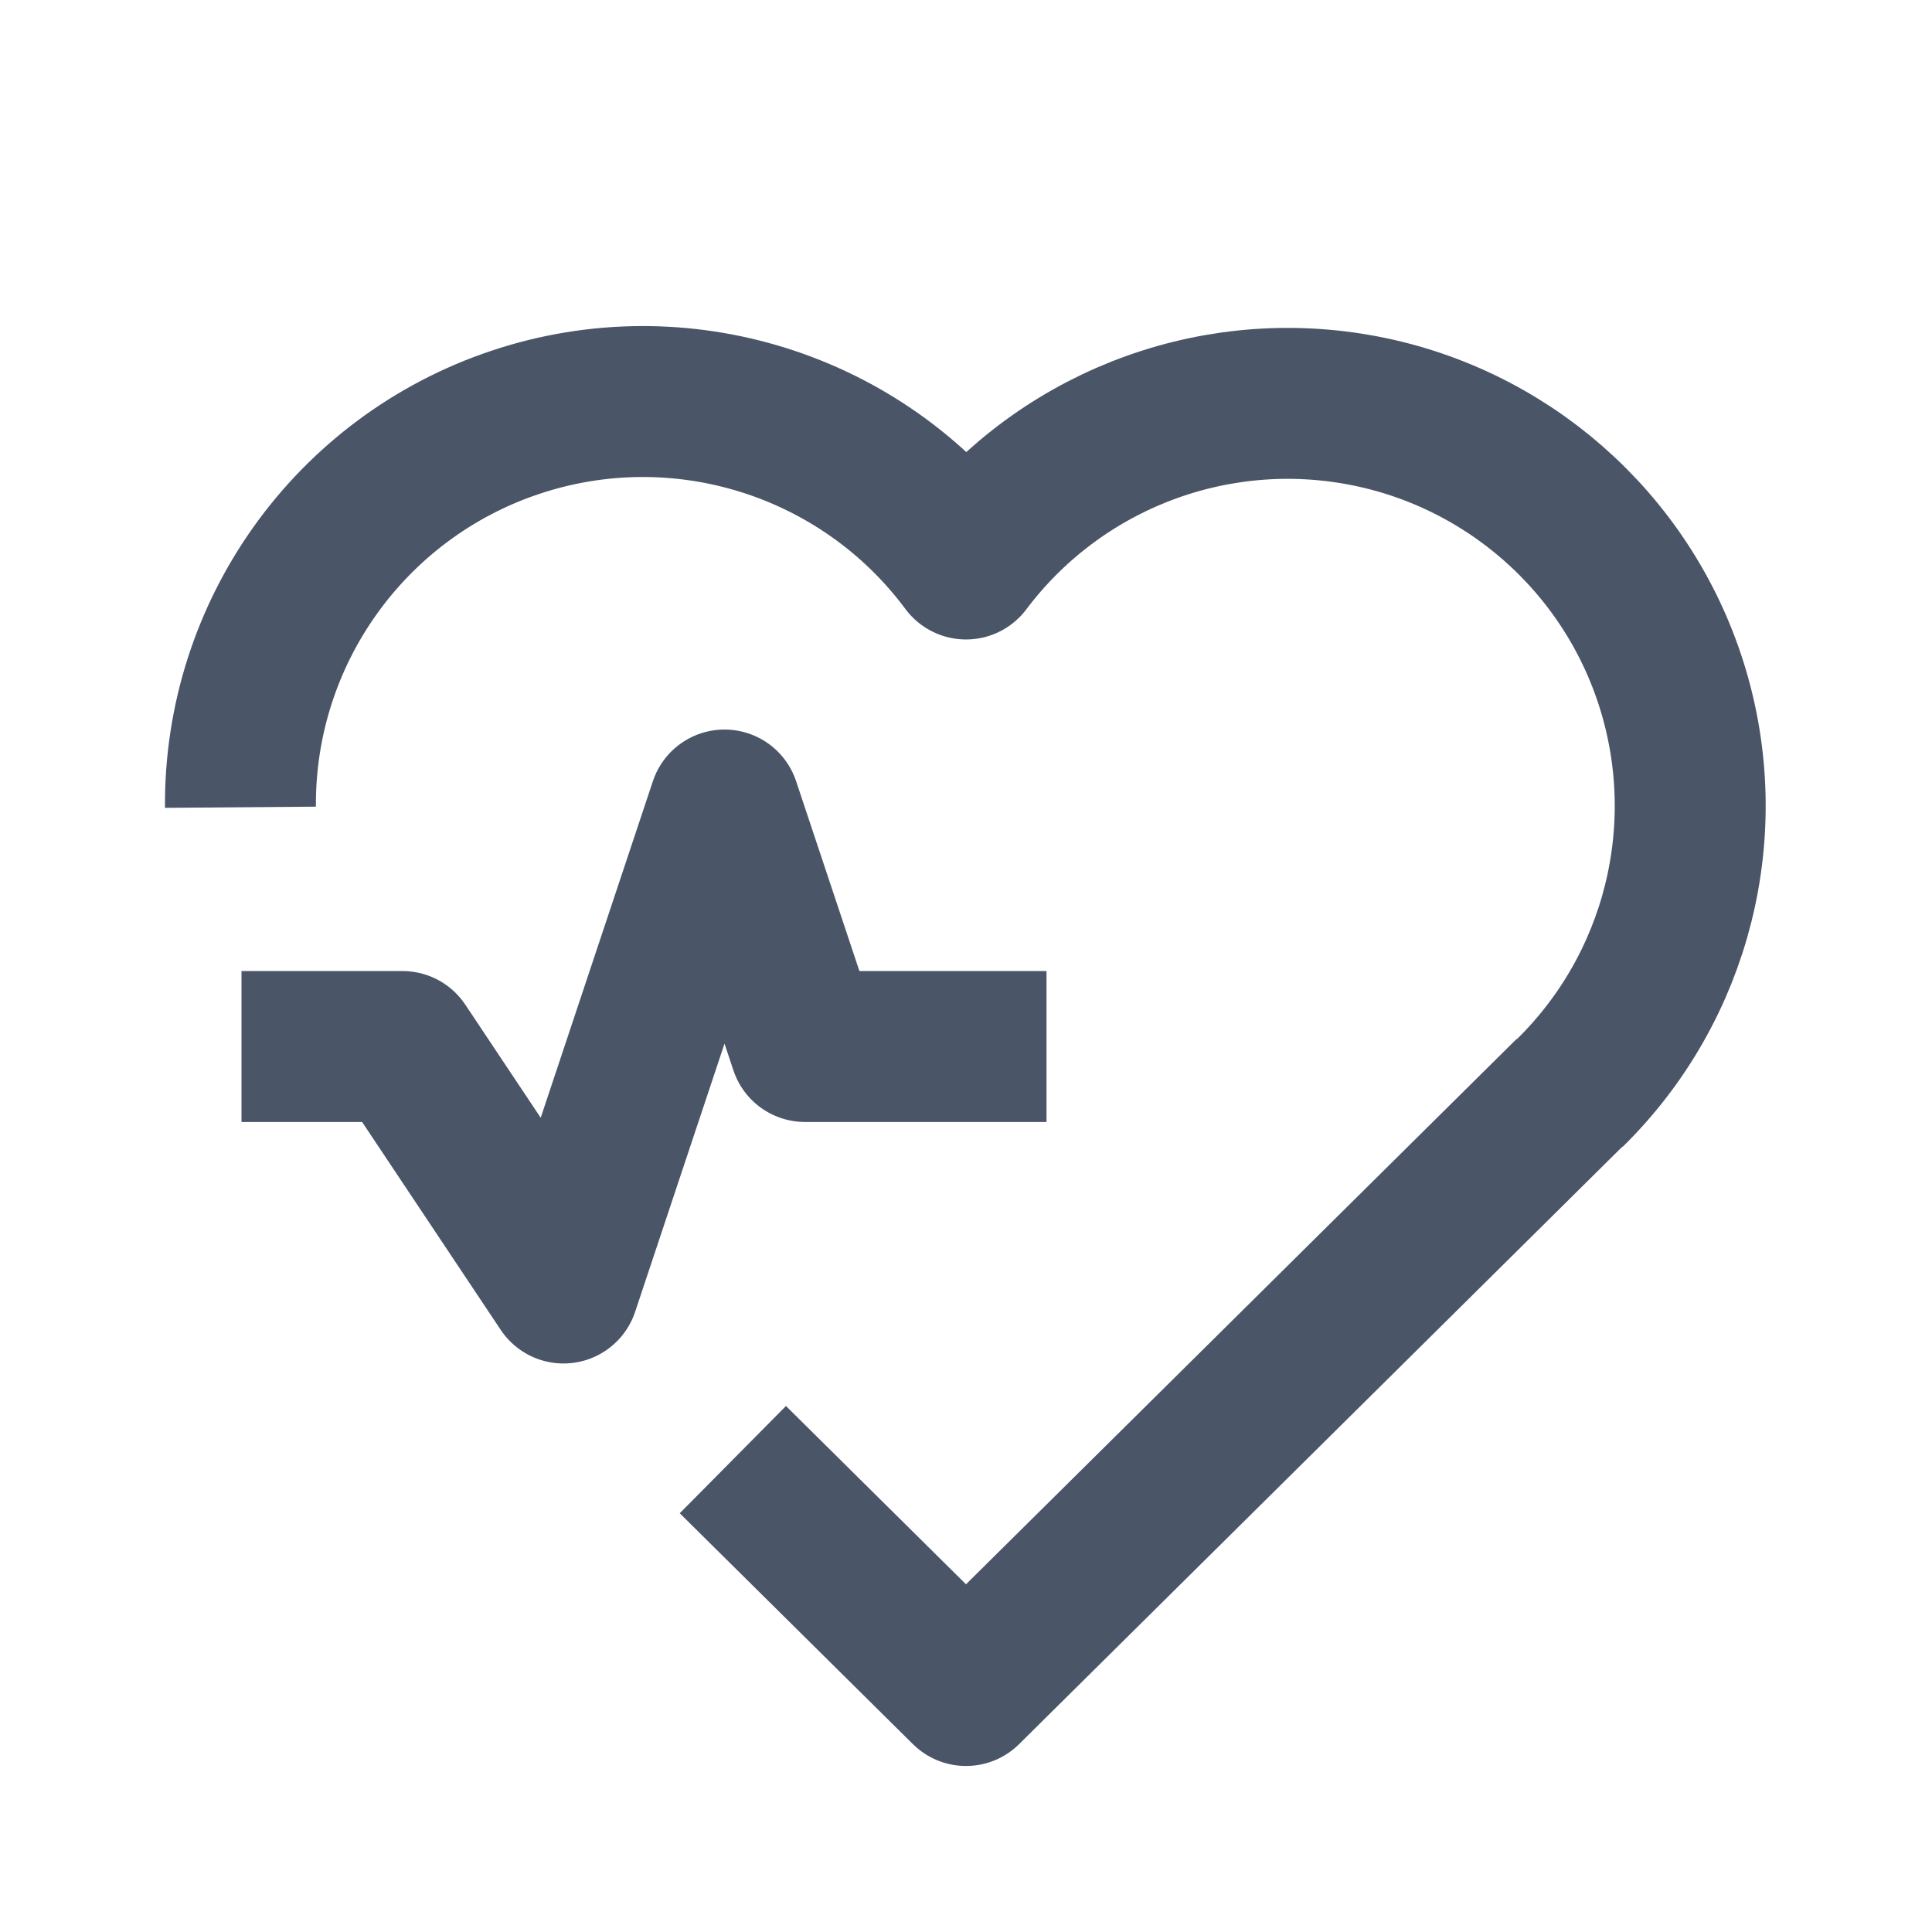
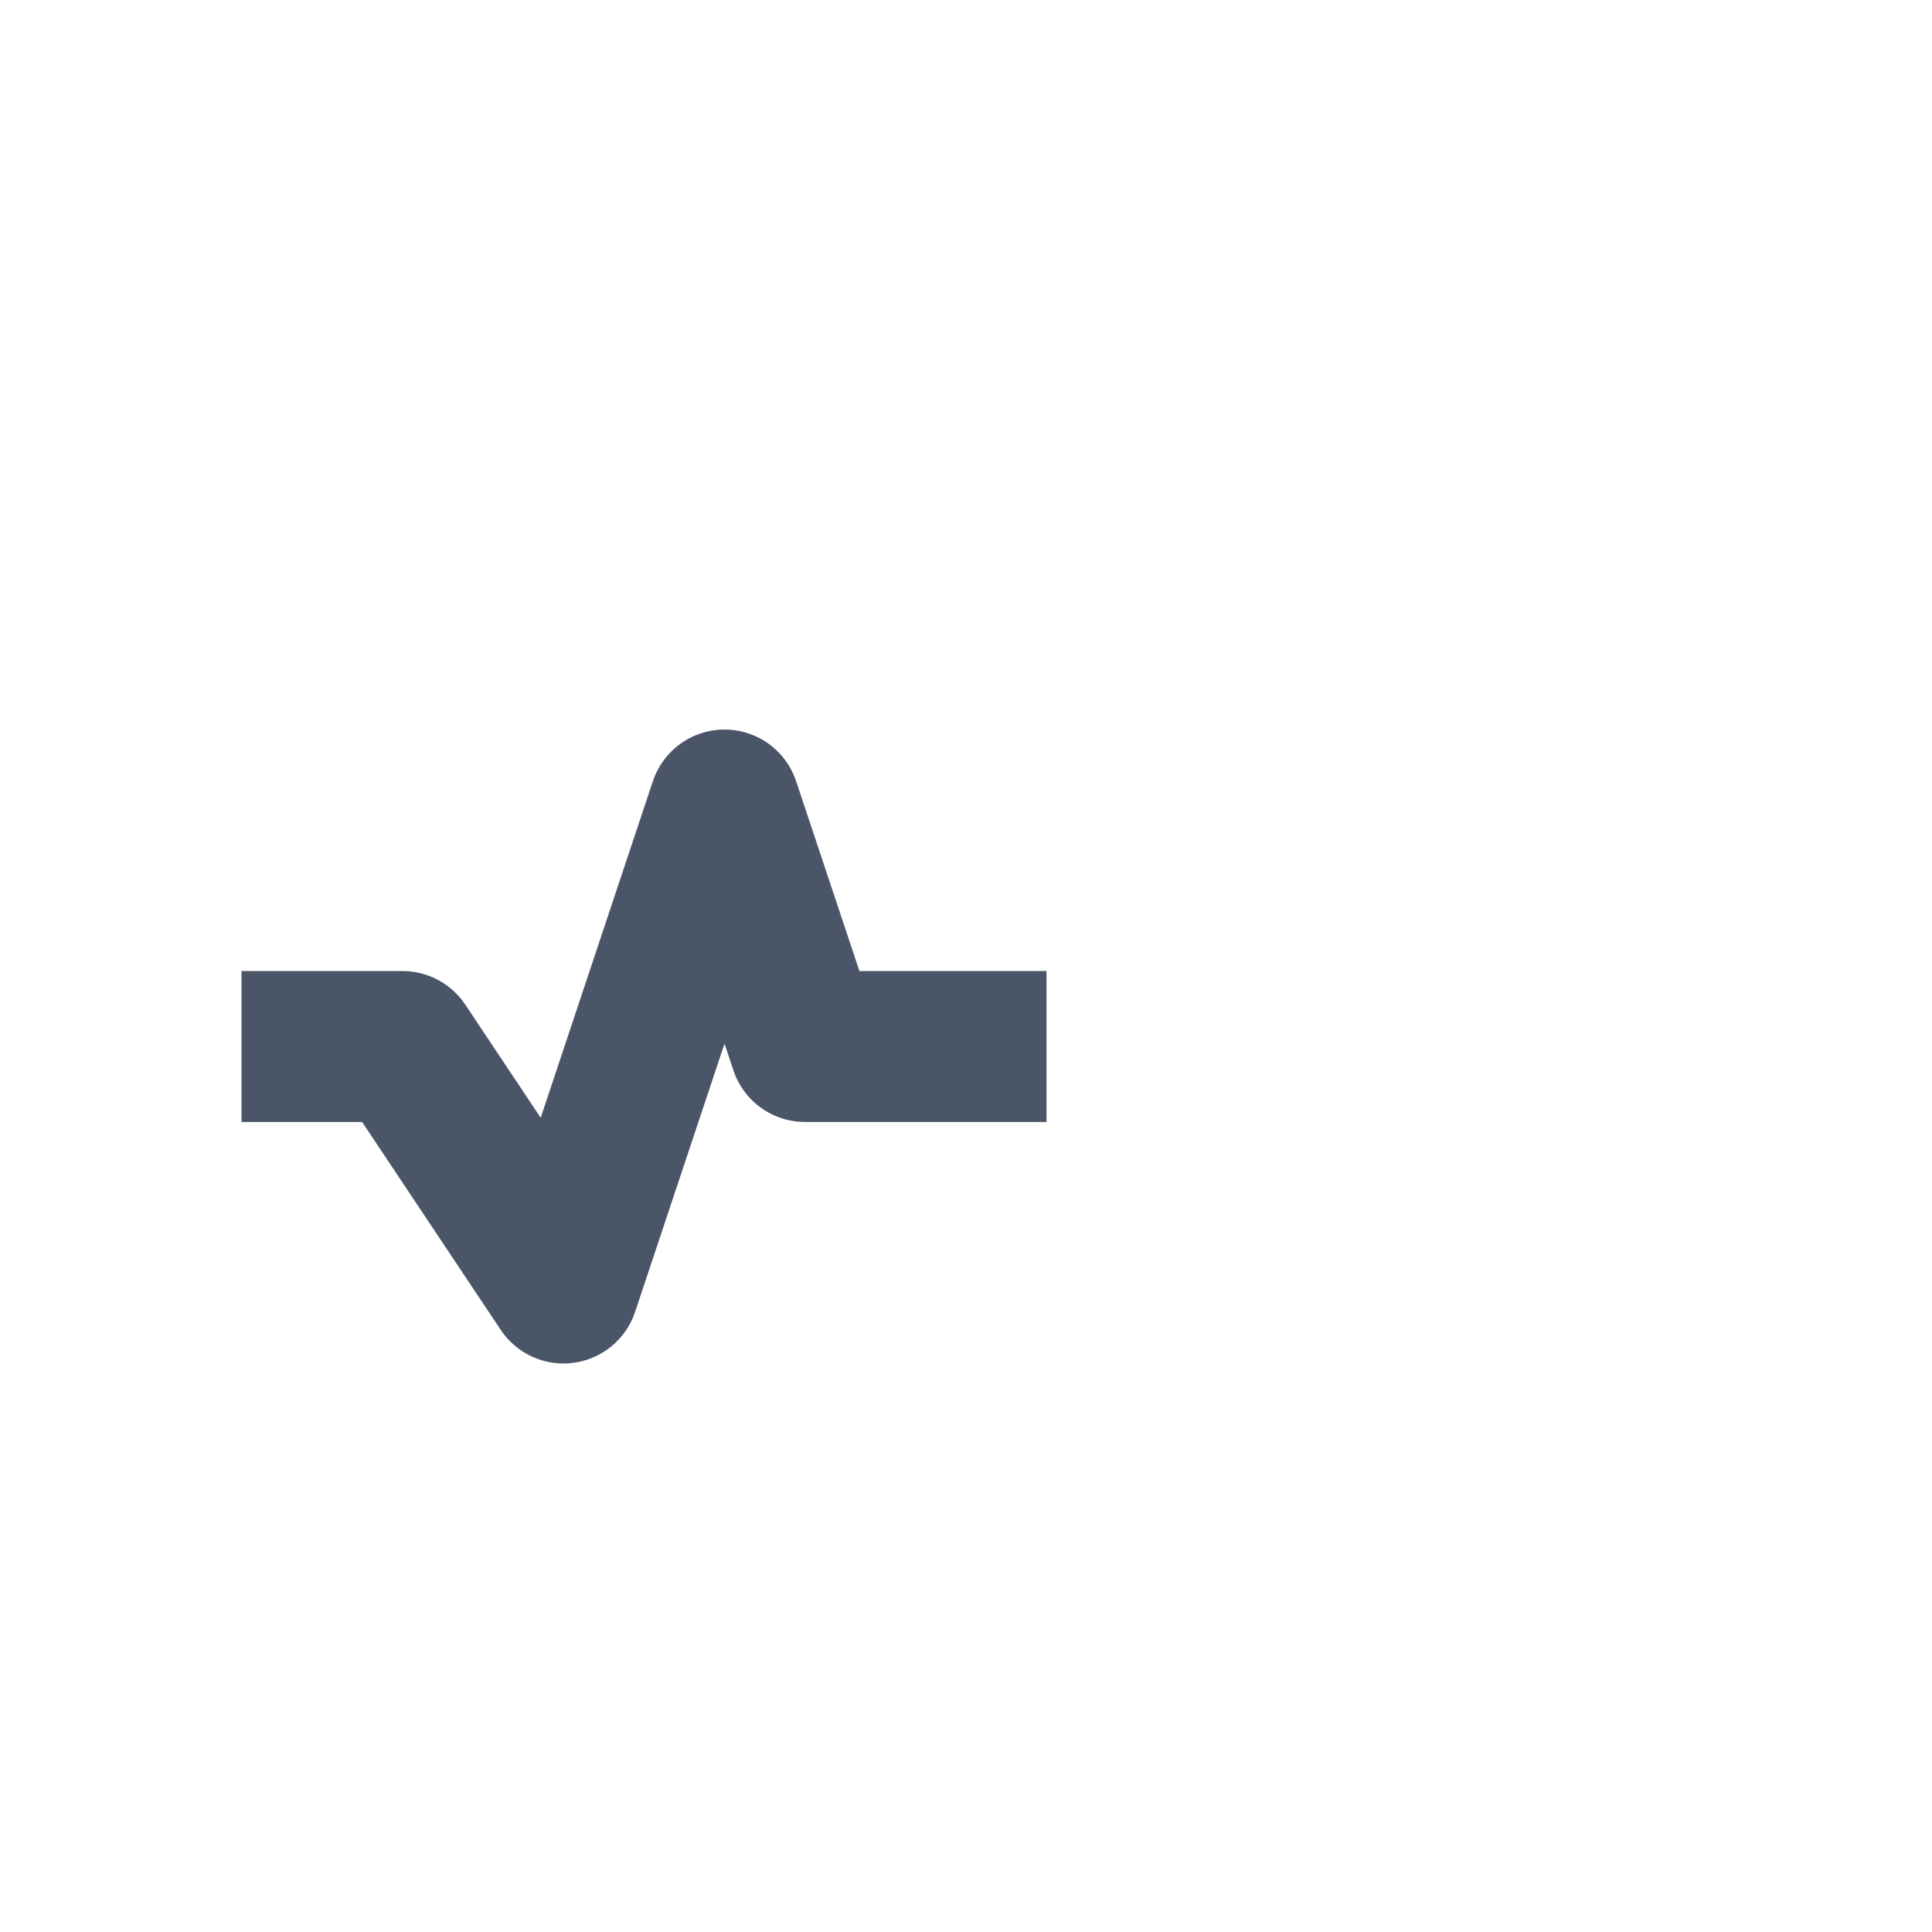
<svg xmlns="http://www.w3.org/2000/svg" width="64" height="64" id="screenshot-43f3c9ca-c18b-80b9-8005-6fe2294f2e83" viewBox="0 0 64 64" fill="none">
  <g id="shape-43f3c9ca-c18b-80b9-8005-6fe2294f2e83" data-testid="svg" width="24" class="icon icon-tabler icons-tabler-outline icon-tabler-heartbeat" height="24" rx="0" ry="0" style="fill: rgb(0, 0, 0);">
    <g id="shape-43f3c9ca-c18b-80b9-8005-6fe229514ddc" data-testid="base-background" style="display: none;">
      <g class="fills" id="fills-43f3c9ca-c18b-80b9-8005-6fe229514ddc">
-         <rect width="64" height="64" x="0" stroke-linejoin="round" transform="matrix(1, 0, 0, 1, 0, 0)" style="fill: none;" ry="0" fill="none" rx="0" y="0" />
-       </g>
+         </g>
      <g fill="none" stroke-linejoin="round" id="strokes-43f3c9ca-c18b-80b9-8005-6fe229514ddc" class="strokes">
        <g class="stroke-shape">
          <rect rx="0" ry="0" x="0" y="0" transform="matrix(1, 0, 0, 1, 0, 0)" width="64" height="64" style="fill: none; stroke-width: 2; stroke: rgb(74, 85, 104); stroke-opacity: 1;" />
        </g>
      </g>
    </g>
    <g id="shape-43f3c9ca-c18b-80b9-8005-6fe229514ddd" data-testid="svg-path">
      <g class="fills" id="fills-43f3c9ca-c18b-80b9-8005-6fe229514ddd">
-         <path d="M0.000,0.000L64.000,0.000L64.000,64.000L0.000,64.000ZZ" stroke="none" fill="none" stroke-linejoin="round" stroke-width="2" style="fill: none;" />
-       </g>
+         </g>
    </g>
    <g id="shape-43f3c9ca-c18b-80b9-8005-6fe22951b33f" data-testid="svg-path">
      <g class="fills" id="fills-43f3c9ca-c18b-80b9-8005-6fe22951b33f">
-         <path d="M52.000,36.192L32.000,56.000L24.277,48.352M7.965,26.741C7.920,20.972,11.590,15.828,17.060,13.994C22.530,12.160,28.559,14.052,32.000,18.683C35.006,14.685,39.997,12.706,44.926,13.557C49.855,14.408,53.893,17.946,55.384,22.721C56.875,27.495,55.569,32.703,52.000,36.208" fill="none" stroke-linejoin="round" style="fill: none;" />
+         <path d="M52.000,36.192L32.000,56.000L24.277,48.352M7.965,26.741C7.920,20.972,11.590,15.828,17.060,13.994C35.006,14.685,39.997,12.706,44.926,13.557C49.855,14.408,53.893,17.946,55.384,22.721C56.875,27.495,55.569,32.703,52.000,36.208" fill="none" stroke-linejoin="round" style="fill: none;" />
      </g>
      <g fill="none" stroke-linejoin="round" id="strokes-43f3c9ca-c18b-80b9-8005-6fe22951b33f" class="strokes">
        <g class="stroke-shape">
-           <path d="M52.000,36.192L32.000,56.000L24.277,48.352M7.965,26.741C7.920,20.972,11.590,15.828,17.060,13.994C22.530,12.160,28.559,14.052,32.000,18.683C35.006,14.685,39.997,12.706,44.926,13.557C49.855,14.408,53.893,17.946,55.384,22.721C56.875,27.495,55.569,32.703,52.000,36.208" style="fill: none; stroke-width: 5; stroke: rgb(74, 85, 104); stroke-opacity: 1;" />
-         </g>
+           </g>
      </g>
    </g>
    <g id="shape-43f3c9ca-c18b-80b9-8005-6fe22951b340" data-testid="svg-path">
      <g class="fills" id="fills-43f3c9ca-c18b-80b9-8005-6fe22951b340">
-         <path d="M8.000,34.667L13.333,34.667L18.667,42.667L24.000,26.667L26.667,34.667L34.667,34.667" fill="none" stroke-linejoin="round" style="fill: none;" />
-       </g>
+         </g>
      <g fill="none" stroke-linejoin="round" id="strokes-43f3c9ca-c18b-80b9-8005-6fe22951b340" class="strokes">
        <g class="stroke-shape">
          <path d="M8.000,34.667L13.333,34.667L18.667,42.667L24.000,26.667L26.667,34.667L34.667,34.667" style="fill: none; stroke-width: 5; stroke: rgb(74, 85, 104); stroke-opacity: 1;" />
        </g>
      </g>
    </g>
  </g>
</svg>